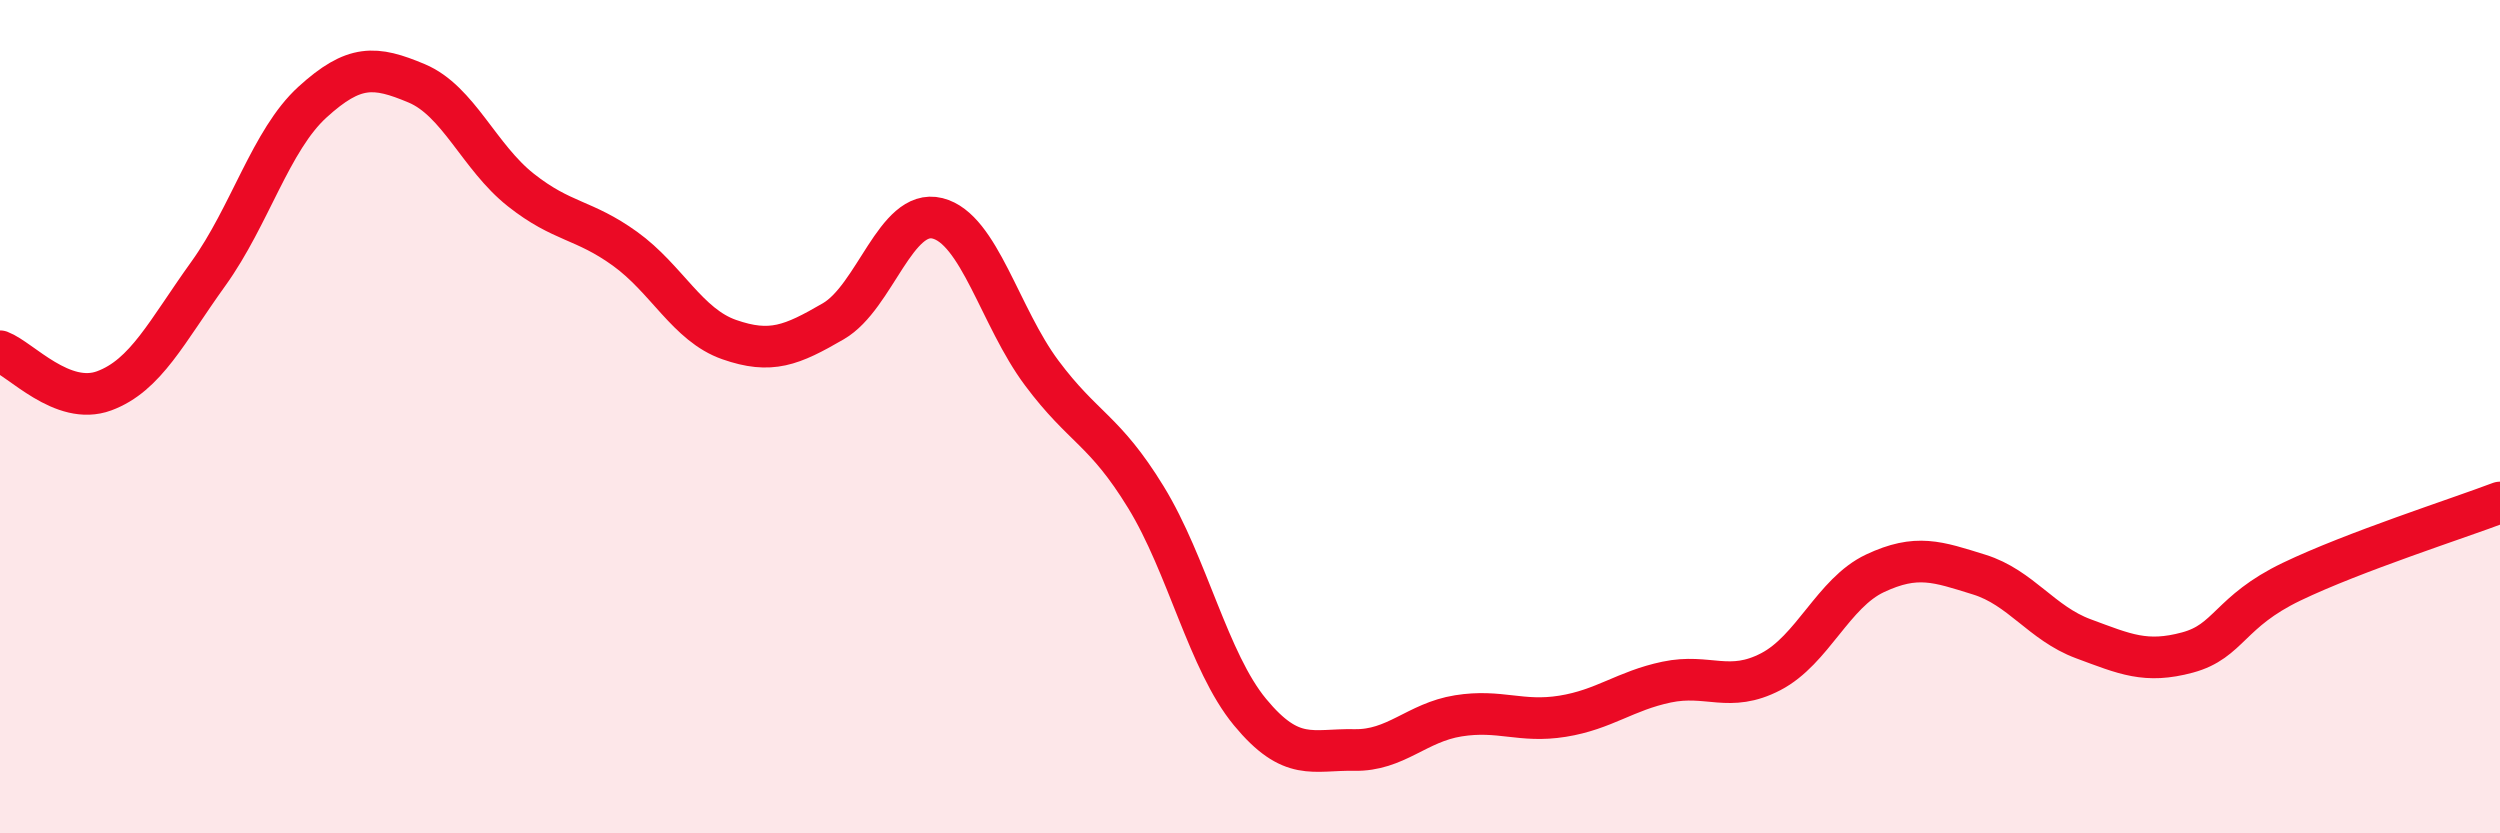
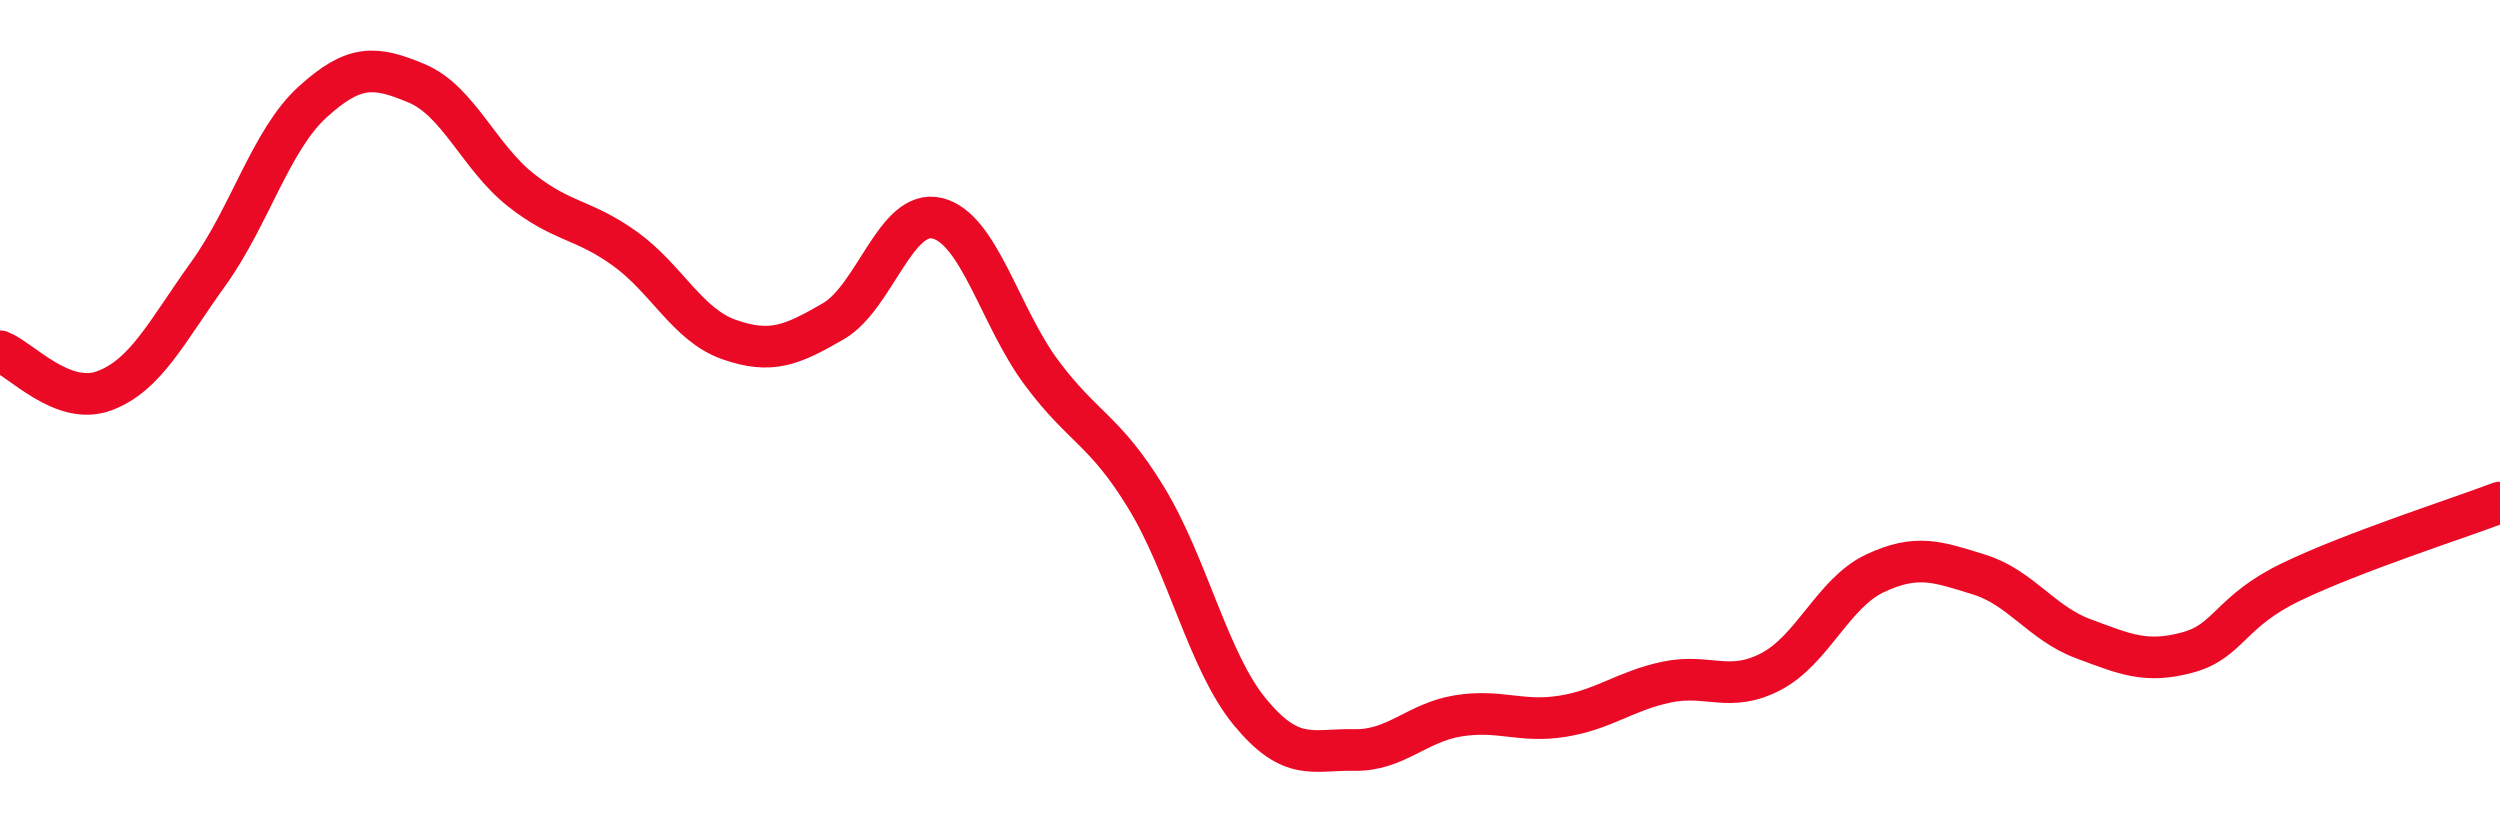
<svg xmlns="http://www.w3.org/2000/svg" width="60" height="20" viewBox="0 0 60 20">
-   <path d="M 0,8.43 C 0.5,8.62 1.5,9.75 2.5,9.38 C 3.5,9.01 4,7.96 5,6.57 C 6,5.18 6.5,3.36 7.5,2.45 C 8.5,1.54 9,1.58 10,2 C 11,2.42 11.5,3.77 12.5,4.56 C 13.5,5.35 14,5.25 15,5.97 C 16,6.69 16.5,7.8 17.5,8.15 C 18.5,8.5 19,8.29 20,7.71 C 21,7.13 21.5,4.99 22.5,5.24 C 23.5,5.49 24,7.61 25,8.95 C 26,10.29 26.5,10.3 27.5,11.93 C 28.5,13.56 29,15.88 30,17.09 C 31,18.3 31.5,17.98 32.5,18 C 33.5,18.02 34,17.34 35,17.18 C 36,17.02 36.5,17.35 37.5,17.19 C 38.5,17.03 39,16.58 40,16.37 C 41,16.16 41.5,16.64 42.5,16.12 C 43.5,15.6 44,14.23 45,13.76 C 46,13.29 46.5,13.48 47.5,13.79 C 48.5,14.1 49,14.96 50,15.33 C 51,15.7 51.5,15.93 52.5,15.66 C 53.5,15.39 53.5,14.68 55,13.96 C 56.5,13.24 59,12.44 60,12.06L60 20L0 20Z" fill="#EB0A25" opacity="0.1" stroke-linecap="round" stroke-linejoin="round" />
  <path d="M 0,8.43 C 0.5,8.62 1.5,9.75 2.5,9.38 C 3.5,9.01 4,7.96 5,6.57 C 6,5.18 6.5,3.36 7.5,2.45 C 8.5,1.54 9,1.58 10,2 C 11,2.42 11.5,3.77 12.5,4.56 C 13.5,5.35 14,5.25 15,5.97 C 16,6.69 16.5,7.8 17.5,8.15 C 18.5,8.5 19,8.29 20,7.71 C 21,7.13 21.5,4.99 22.5,5.24 C 23.5,5.49 24,7.61 25,8.95 C 26,10.29 26.5,10.3 27.5,11.93 C 28.5,13.56 29,15.88 30,17.09 C 31,18.3 31.5,17.98 32.5,18 C 33.5,18.02 34,17.34 35,17.18 C 36,17.02 36.5,17.35 37.5,17.19 C 38.5,17.03 39,16.58 40,16.37 C 41,16.16 41.5,16.64 42.5,16.12 C 43.5,15.6 44,14.23 45,13.76 C 46,13.29 46.5,13.48 47.5,13.79 C 48.5,14.1 49,14.96 50,15.33 C 51,15.7 51.5,15.93 52.5,15.66 C 53.5,15.39 53.5,14.68 55,13.96 C 56.5,13.24 59,12.44 60,12.06" stroke="#EB0A25" stroke-width="1" fill="none" stroke-linecap="round" stroke-linejoin="round" />
</svg>